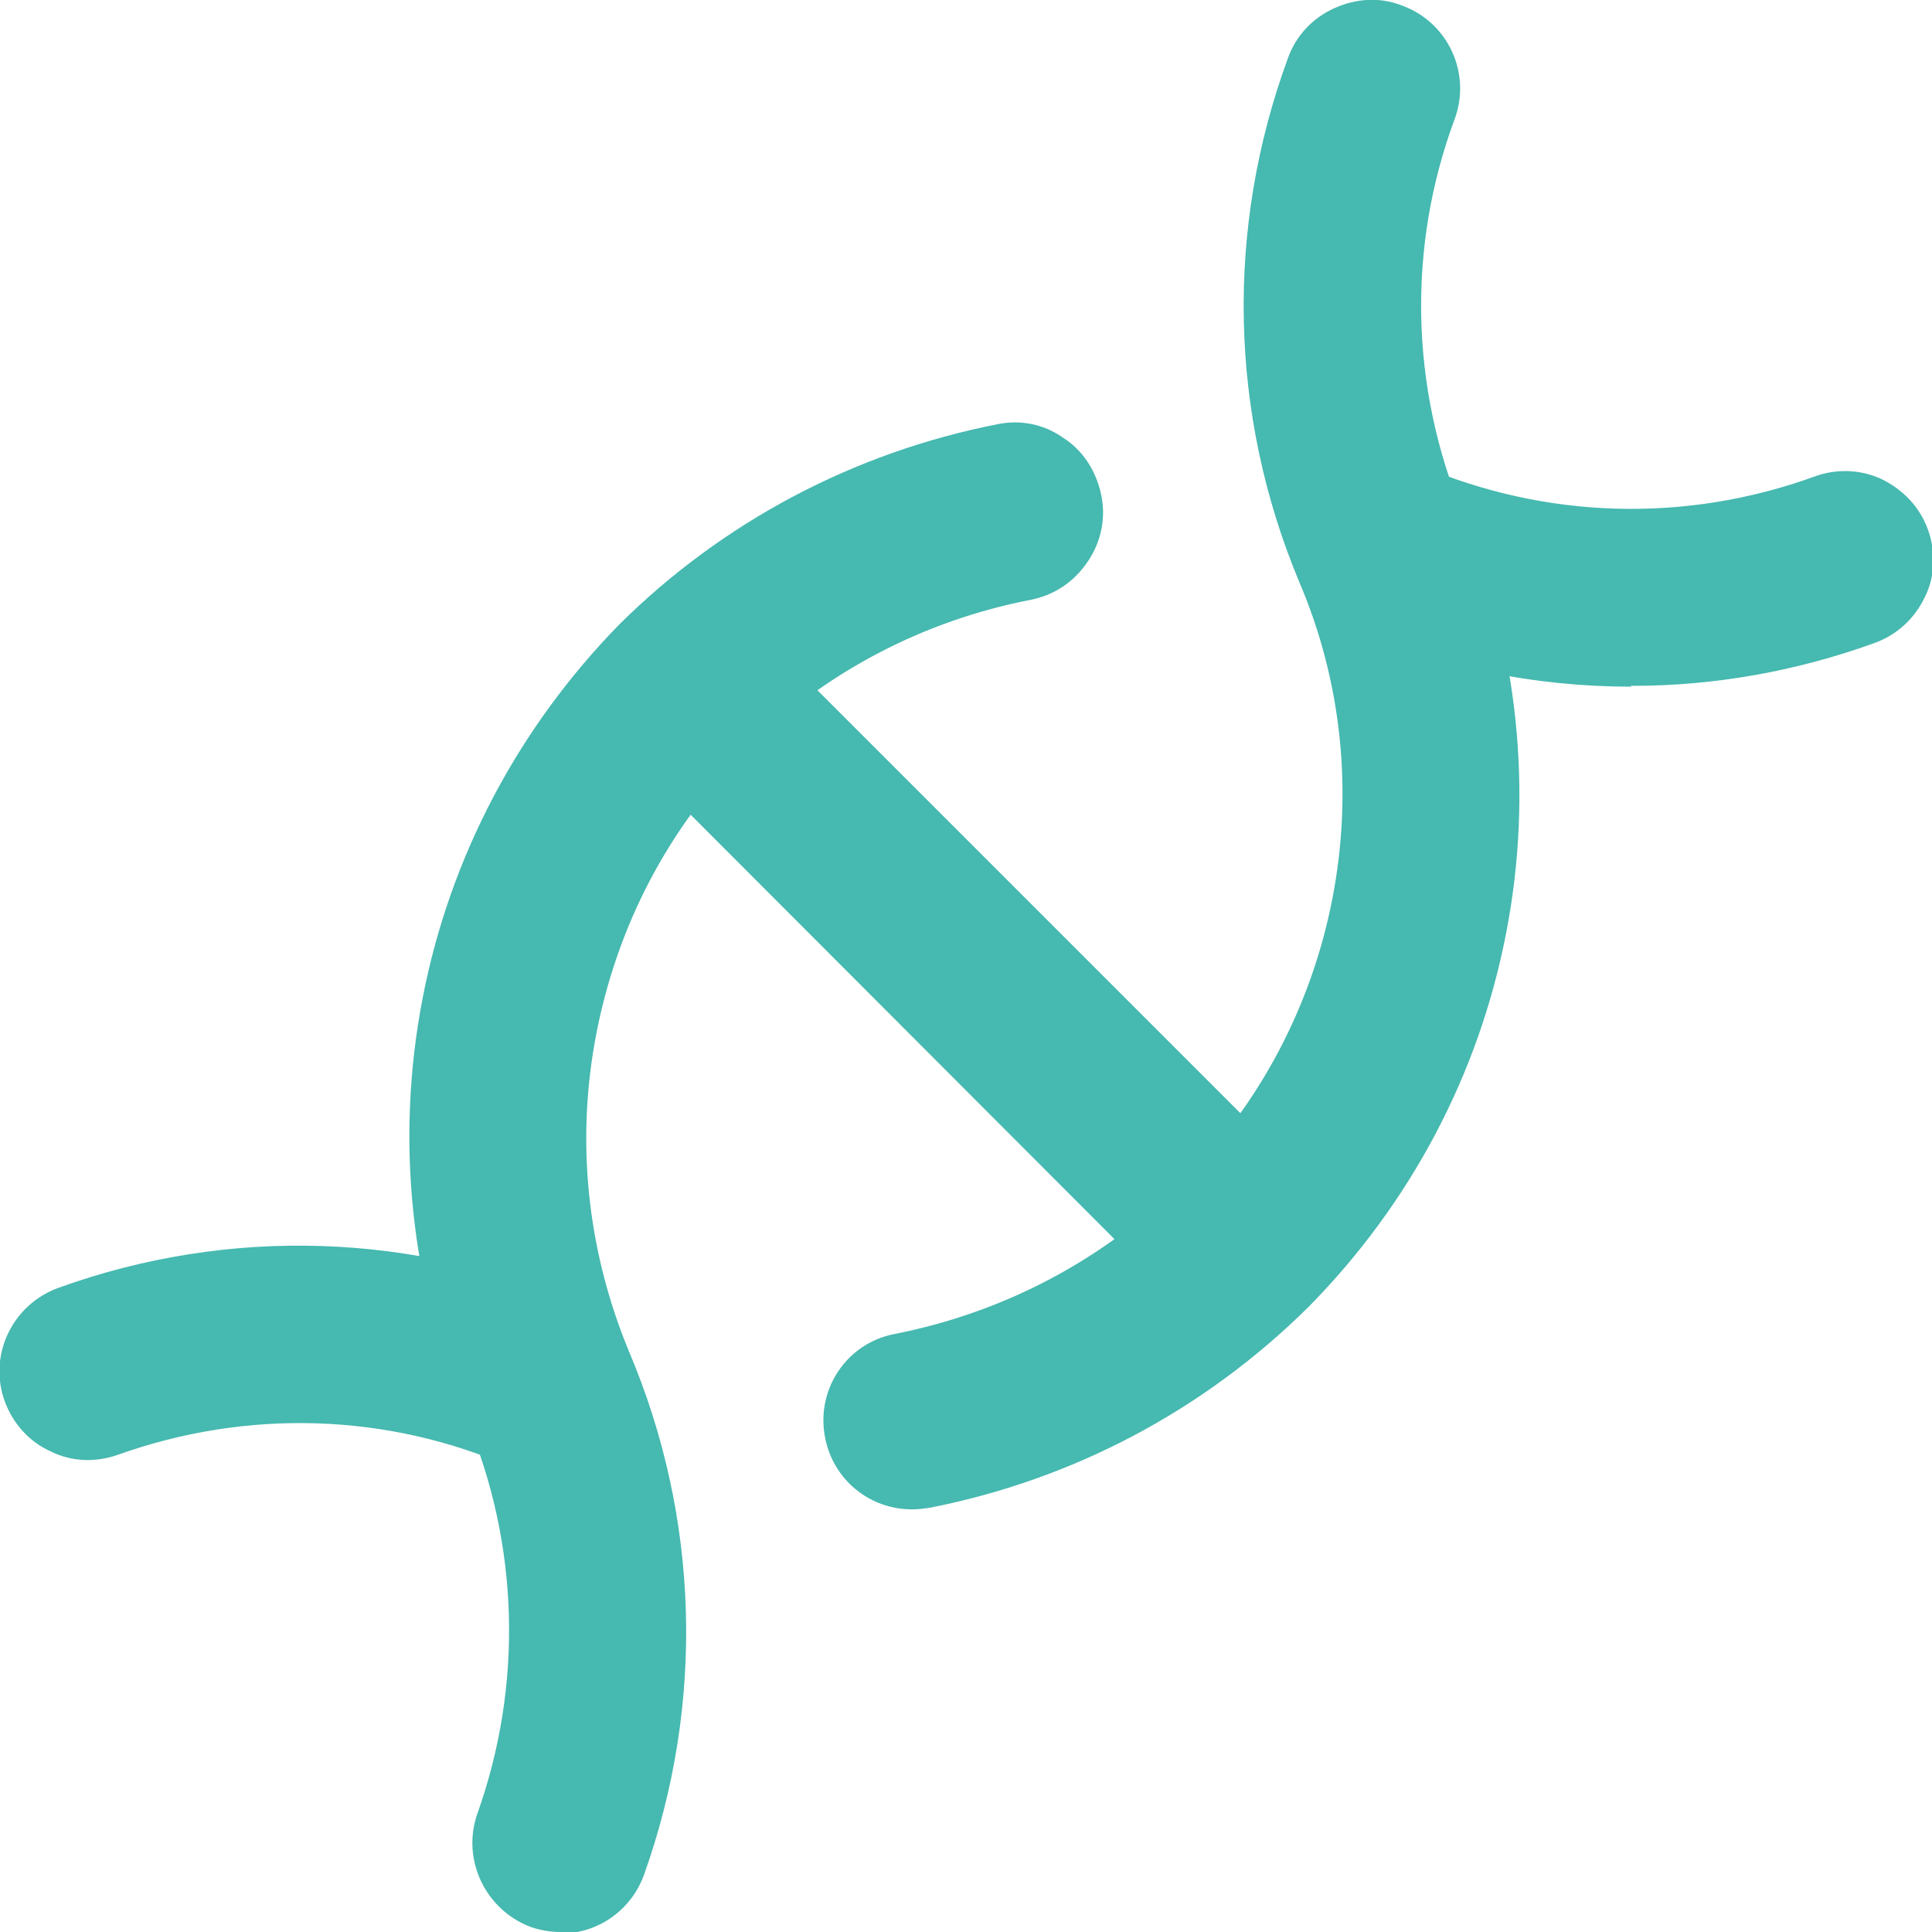
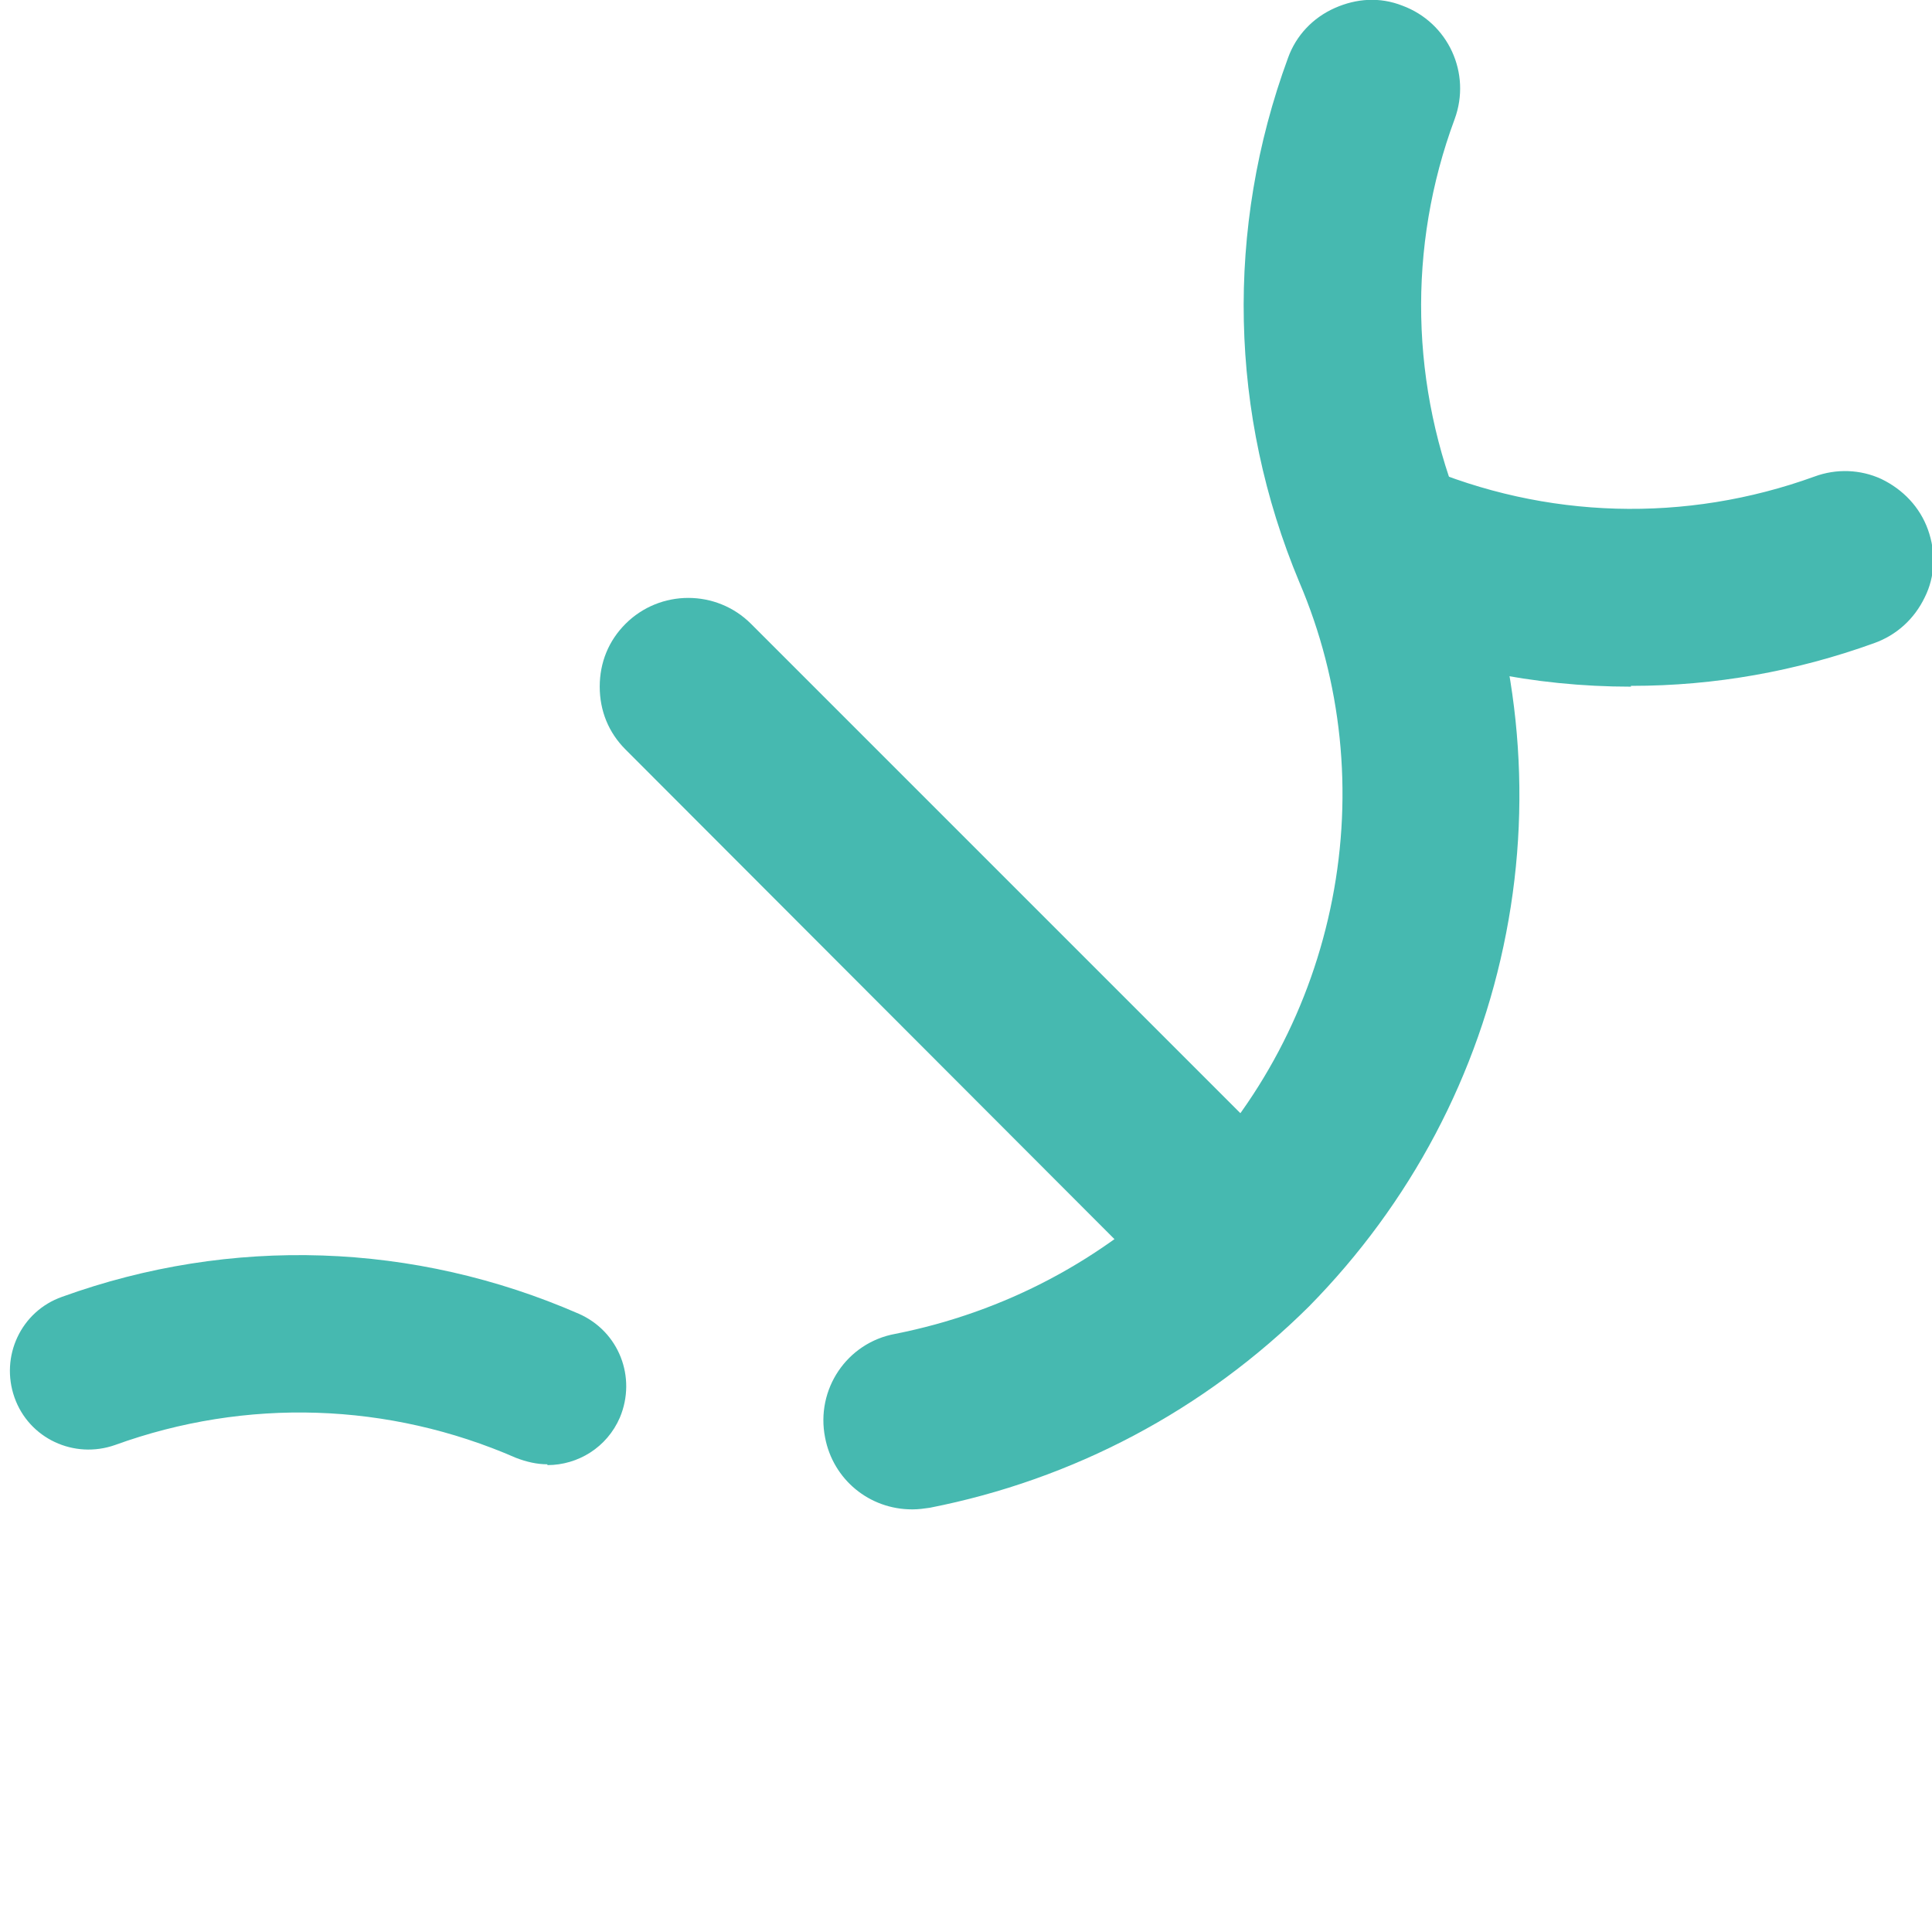
<svg xmlns="http://www.w3.org/2000/svg" id="Dna--Streamline-Core.svg" viewBox="0 0 24 24">
  <defs>
    <style>      .cls-1 {        fill: #46b9b0;      }    </style>
  </defs>
  <g id="dna--science-biology-experiment-lab-science">
    <g>
      <path class="cls-1" d="M20.26,8.41c-1.17,0-2.34-.24-3.45-.71-.5-.21-.73-.79-.51-1.28.21-.5.79-.72,1.28-.51,1.59.68,3.36.73,4.98.15.51-.19,1.07.08,1.25.59.18.51-.08,1.07-.59,1.25-.96.35-1.97.52-2.97.52h.01Z" />
      <path class="cls-1" d="M20.26,8.53c-1.2,0-2.38-.24-3.49-.72-.56-.24-.82-.89-.58-1.45s.89-.82,1.45-.58c1.56.67,3.3.72,4.9.14.27-.1.57-.09.83.03.27.13.48.35.58.63s.09.58-.04.84c-.13.27-.35.47-.63.57-.97.35-1.98.53-3.01.53h-.01ZM17.2,5.95c-.33,0-.65.19-.79.52-.18.43.02.94.45,1.12,1.08.46,2.23.7,3.4.7,1,0,1.98-.17,2.93-.51.21-.08.39-.23.48-.44s.11-.44.03-.65c-.08-.22-.24-.39-.45-.49-.2-.09-.43-.11-.64-.03-1.66.59-3.46.54-5.08-.15-.11-.05-.22-.07-.33-.07Z" />
    </g>
    <g>
-       <path class="cls-1" d="M6.97,23.88c-.11,0-.22-.02-.33-.06-.51-.18-.77-.74-.59-1.25.58-1.63.53-3.41-.15-5-.68-1.64-.87-3.41-.53-5.15.34-1.73,1.17-3.32,2.41-4.57,1.28-1.27,2.88-2.11,4.63-2.45.53-.11,1.04.24,1.15.77.1.53-.24,1.04-.77,1.15-1.38.27-2.63.93-3.62,1.92-.96.97-1.61,2.21-1.87,3.56s-.12,2.74.41,4.02c.87,2.04.94,4.33.19,6.42-.14.4-.52.65-.92.65h0Z" />
-       <path class="cls-1" d="M6.97,24c-.13,0-.25-.02-.37-.06-.57-.21-.87-.84-.67-1.41.57-1.6.52-3.35-.14-4.91-.69-1.66-.88-3.46-.54-5.22.34-1.76,1.19-3.36,2.44-4.64,1.29-1.28,2.92-2.14,4.7-2.49.29-.06.58,0,.82.17.25.16.41.42.47.71s0,.58-.17.83-.41.41-.7.47c-1.35.26-2.58.91-3.56,1.88-.95.96-1.58,2.17-1.84,3.5s-.12,2.69.4,3.95c.88,2.07.95,4.38.19,6.51-.16.44-.57.73-1.04.73v-.02ZM12.61,5.49c-.06,0-.11,0-.17.02-1.73.34-3.31,1.17-4.57,2.42-1.22,1.24-2.04,2.8-2.38,4.51-.33,1.71-.15,3.47.52,5.08.69,1.62.74,3.43.15,5.09-.16.44.07.93.52,1.09.09.03.19.05.29.05.36,0,.68-.23.8-.57.74-2.07.68-4.32-.18-6.33-.54-1.3-.69-2.71-.42-4.09s.93-2.63,1.91-3.63c1.01-1,2.29-1.68,3.69-1.95.22-.04.42-.17.55-.36s.17-.42.13-.64-.17-.42-.36-.55c-.14-.1-.31-.14-.47-.14h-.01Z" />
-     </g>
+       </g>
    <g>
      <path class="cls-1" d="M11.33,18.63c-.46,0-.87-.32-.96-.79-.1-.53.24-1.04.77-1.15,1.38-.27,2.64-.94,3.64-1.93.97-.98,1.62-2.21,1.88-3.56.26-1.35.12-2.74-.42-4.02-.86-2.05-.9-4.33-.13-6.42.19-.51.75-.77,1.26-.58s.77.75.58,1.26c-.6,1.62-.56,3.39.1,4.99.68,1.63.87,3.41.53,5.14s-1.17,3.32-2.41,4.57c-1.28,1.27-2.89,2.12-4.65,2.47-.06.01-.13.02-.19.02Z" />
      <path class="cls-1" d="M11.33,18.75c-.53,0-.98-.37-1.08-.89-.12-.6.27-1.18.87-1.29,1.36-.27,2.59-.92,3.58-1.9.95-.96,1.59-2.17,1.85-3.5s.12-2.7-.41-3.94c-.87-2.08-.92-4.39-.14-6.51.1-.28.31-.5.58-.62.27-.12.56-.14.84-.03.57.21.86.84.65,1.41-.59,1.59-.55,3.33.1,4.9.69,1.65.88,3.46.54,5.21-.34,1.76-1.19,3.36-2.45,4.64-1.3,1.29-2.93,2.15-4.71,2.5-.07.01-.14.02-.21.02h-.01ZM17.03.25c-.12,0-.24.03-.36.08-.21.1-.37.27-.45.48-.76,2.06-.71,4.3.13,6.33.54,1.29.69,2.71.42,4.09-.27,1.38-.93,2.63-1.91,3.63-1.02,1.01-2.3,1.69-3.7,1.96-.46.09-.76.54-.67,1,.09.45.53.77,1,.67,1.74-.34,3.33-1.18,4.59-2.43,1.23-1.24,2.05-2.8,2.38-4.51.33-1.71.15-3.46-.52-5.07-.68-1.62-.71-3.43-.1-5.08.16-.44-.06-.93-.51-1.1-.1-.04-.2-.05-.3-.05Z" />
    </g>
    <g>
      <path class="cls-1" d="M6.8,18.19c-.13,0-.26-.03-.39-.08-1.58-.69-3.35-.75-4.98-.16-.51.18-1.07-.08-1.25-.59C0,16.85.26,16.29.77,16.11c2.1-.76,4.38-.68,6.42.21.5.22.72.79.51,1.29-.16.37-.52.59-.9.59h0Z" />
-       <path class="cls-1" d="M6.8,18.32c-.15,0-.3-.03-.44-.09-1.55-.68-3.29-.73-4.89-.16-.28.1-.58.09-.84-.04-.27-.12-.47-.35-.57-.62-.21-.57.09-1.2.66-1.41,2.13-.77,4.44-.69,6.51.21.56.24.81.89.57,1.45-.18.4-.57.66-1.01.66h0ZM3.72,17.43c.93,0,1.86.19,2.74.57.11.05.22.07.34.07.34,0,.65-.2.78-.51.19-.43-.01-.94-.44-1.12-2.01-.88-4.26-.95-6.33-.2-.44.16-.67.65-.51,1.09.08.21.23.39.44.48.21.1.44.11.65.03.76-.27,1.55-.41,2.33-.41Z" />
    </g>
    <g>
      <path class="cls-1" d="M15.47,16.43c-.25,0-.5-.1-.69-.29l-6.92-6.92c-.38-.38-.38-1,0-1.38s1-.38,1.38,0l6.92,6.92c.38.38.38,1,0,1.38-.19.19-.44.29-.69.29Z" />
      <path class="cls-1" d="M15.47,16.56c-.29,0-.57-.11-.78-.32l-6.92-6.93c-.21-.21-.32-.48-.32-.78s.11-.57.32-.78c.43-.43,1.13-.43,1.56,0l6.92,6.92c.43.43.43,1.13,0,1.56-.21.21-.49.32-.78.32h0ZM8.55,7.68c-.22,0-.44.08-.6.25-.16.17-.25.38-.25.6s.09.44.25.6l6.92,6.92c.32.32.88.32,1.21,0,.33-.33.33-.87,0-1.21l-6.92-6.93c-.17-.17-.39-.25-.6-.25v.02Z" />
    </g>
  </g>
</svg>